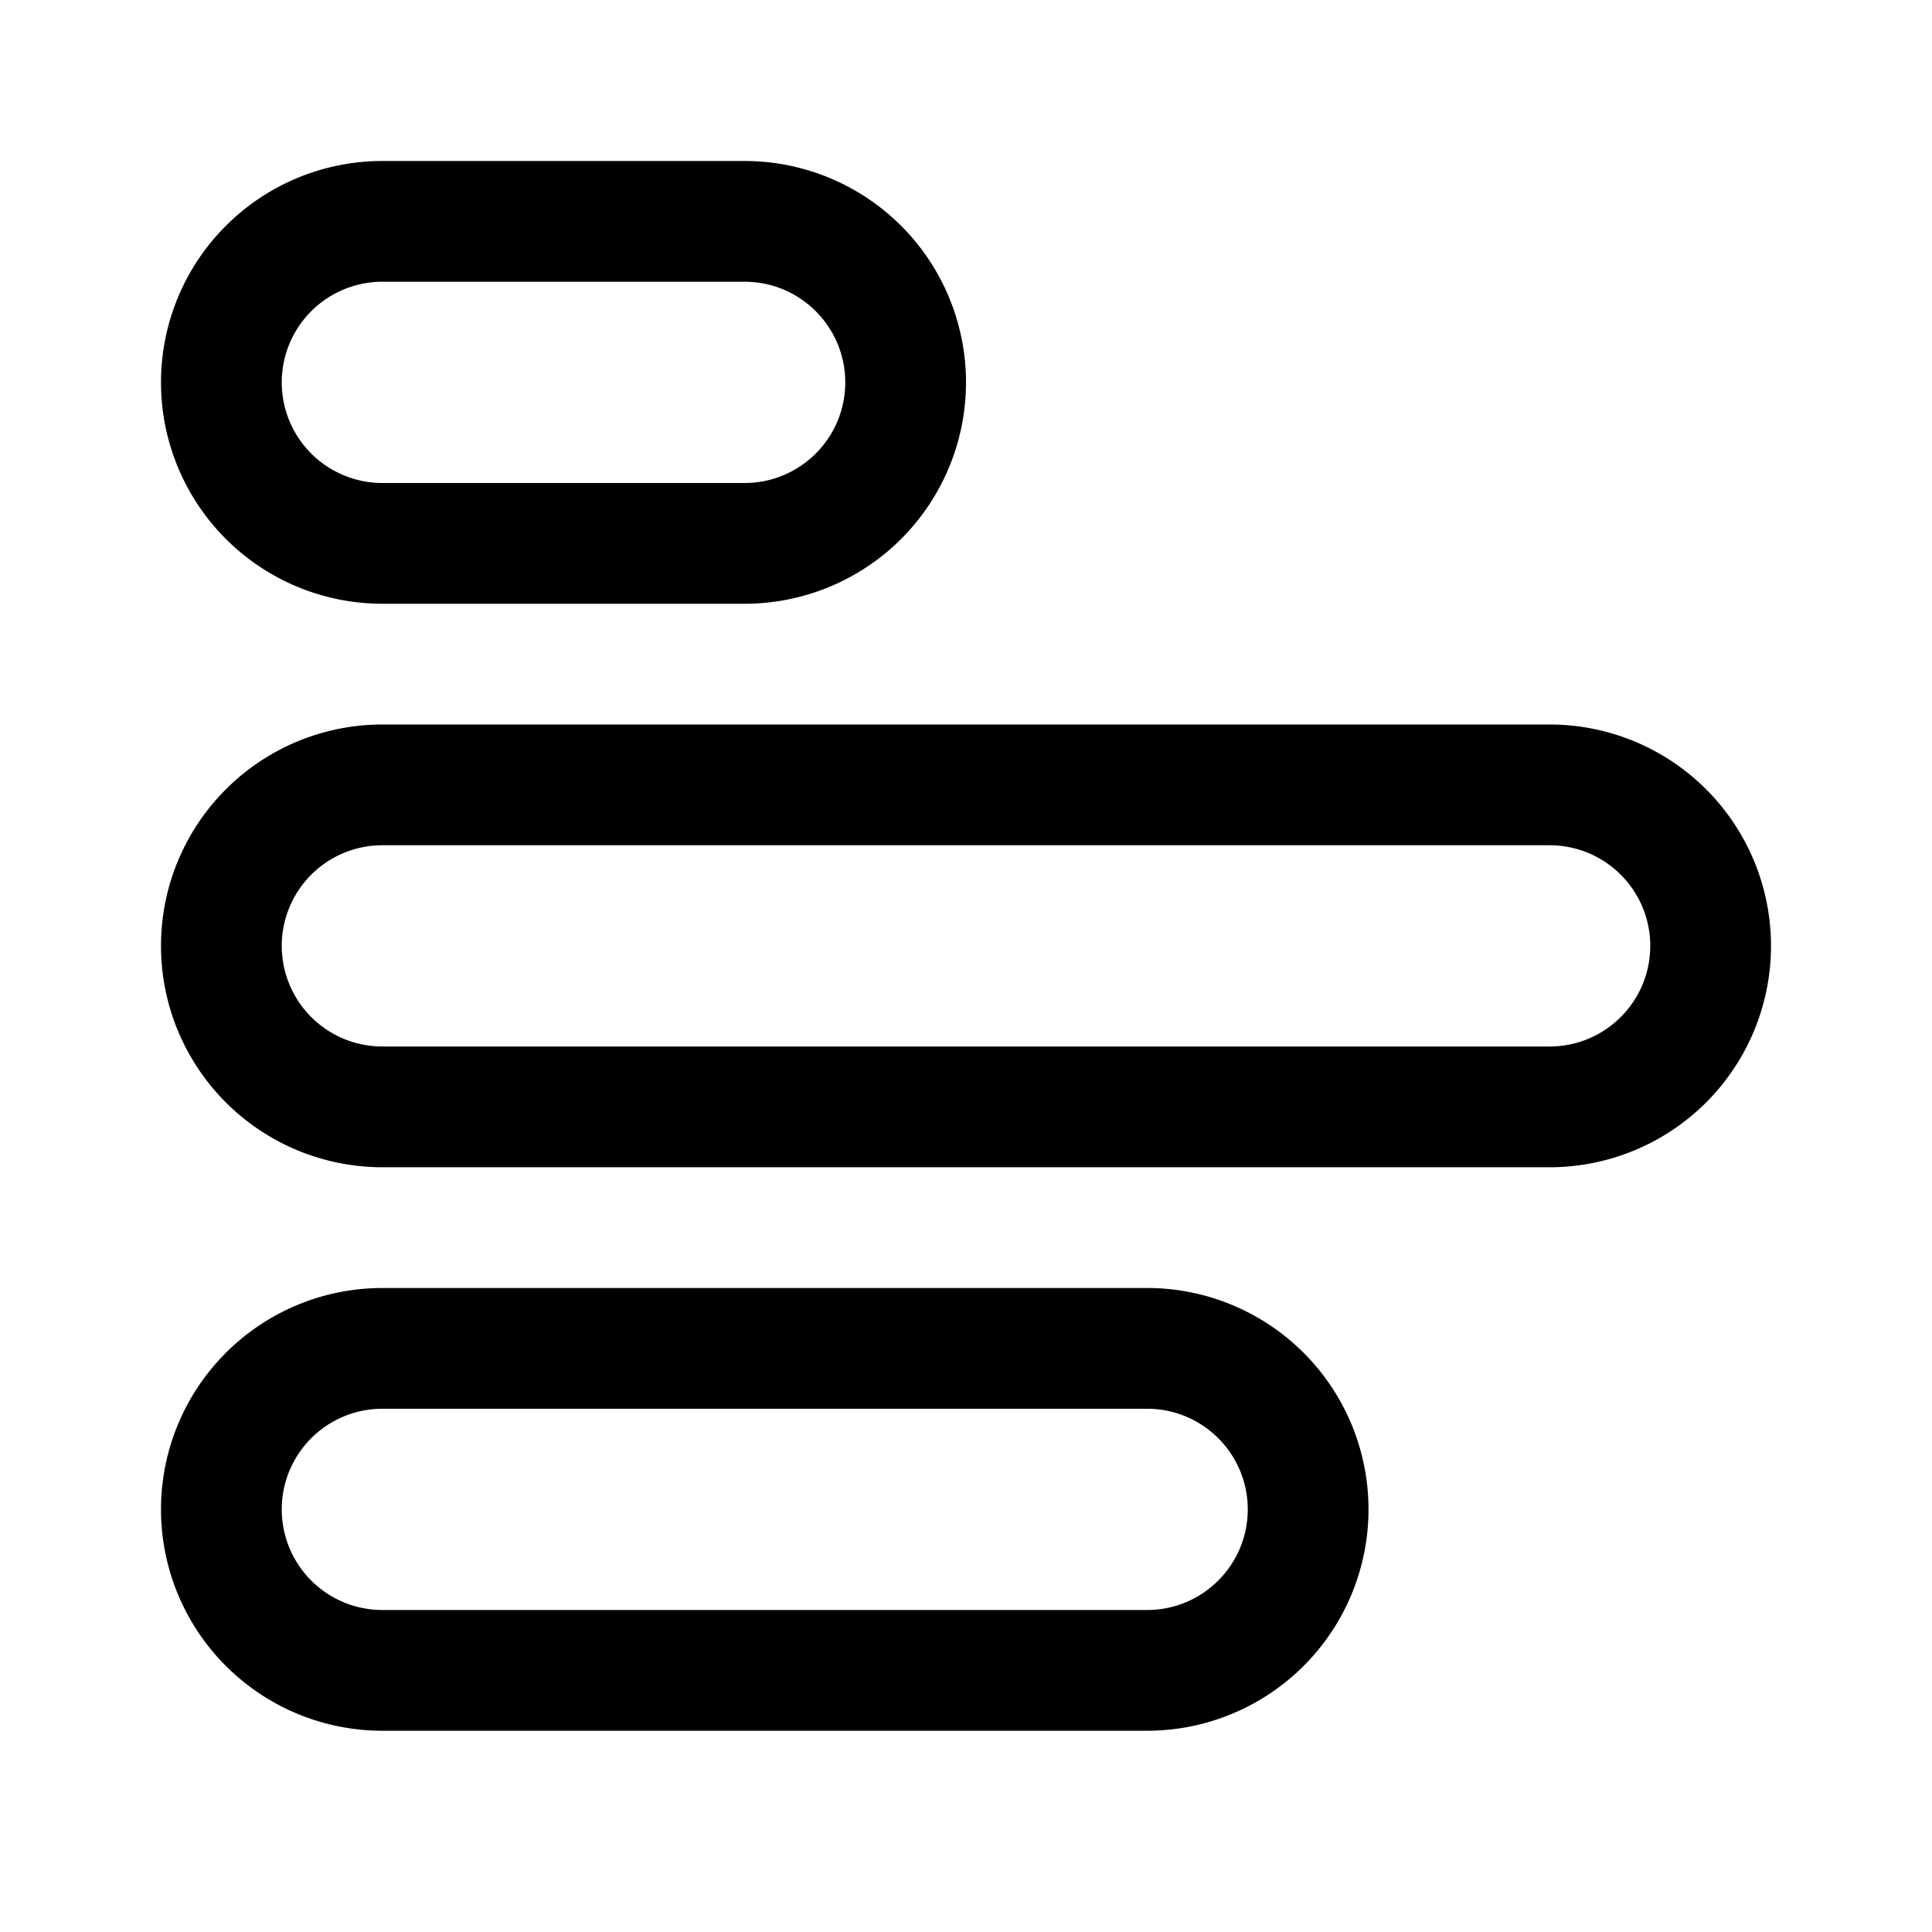
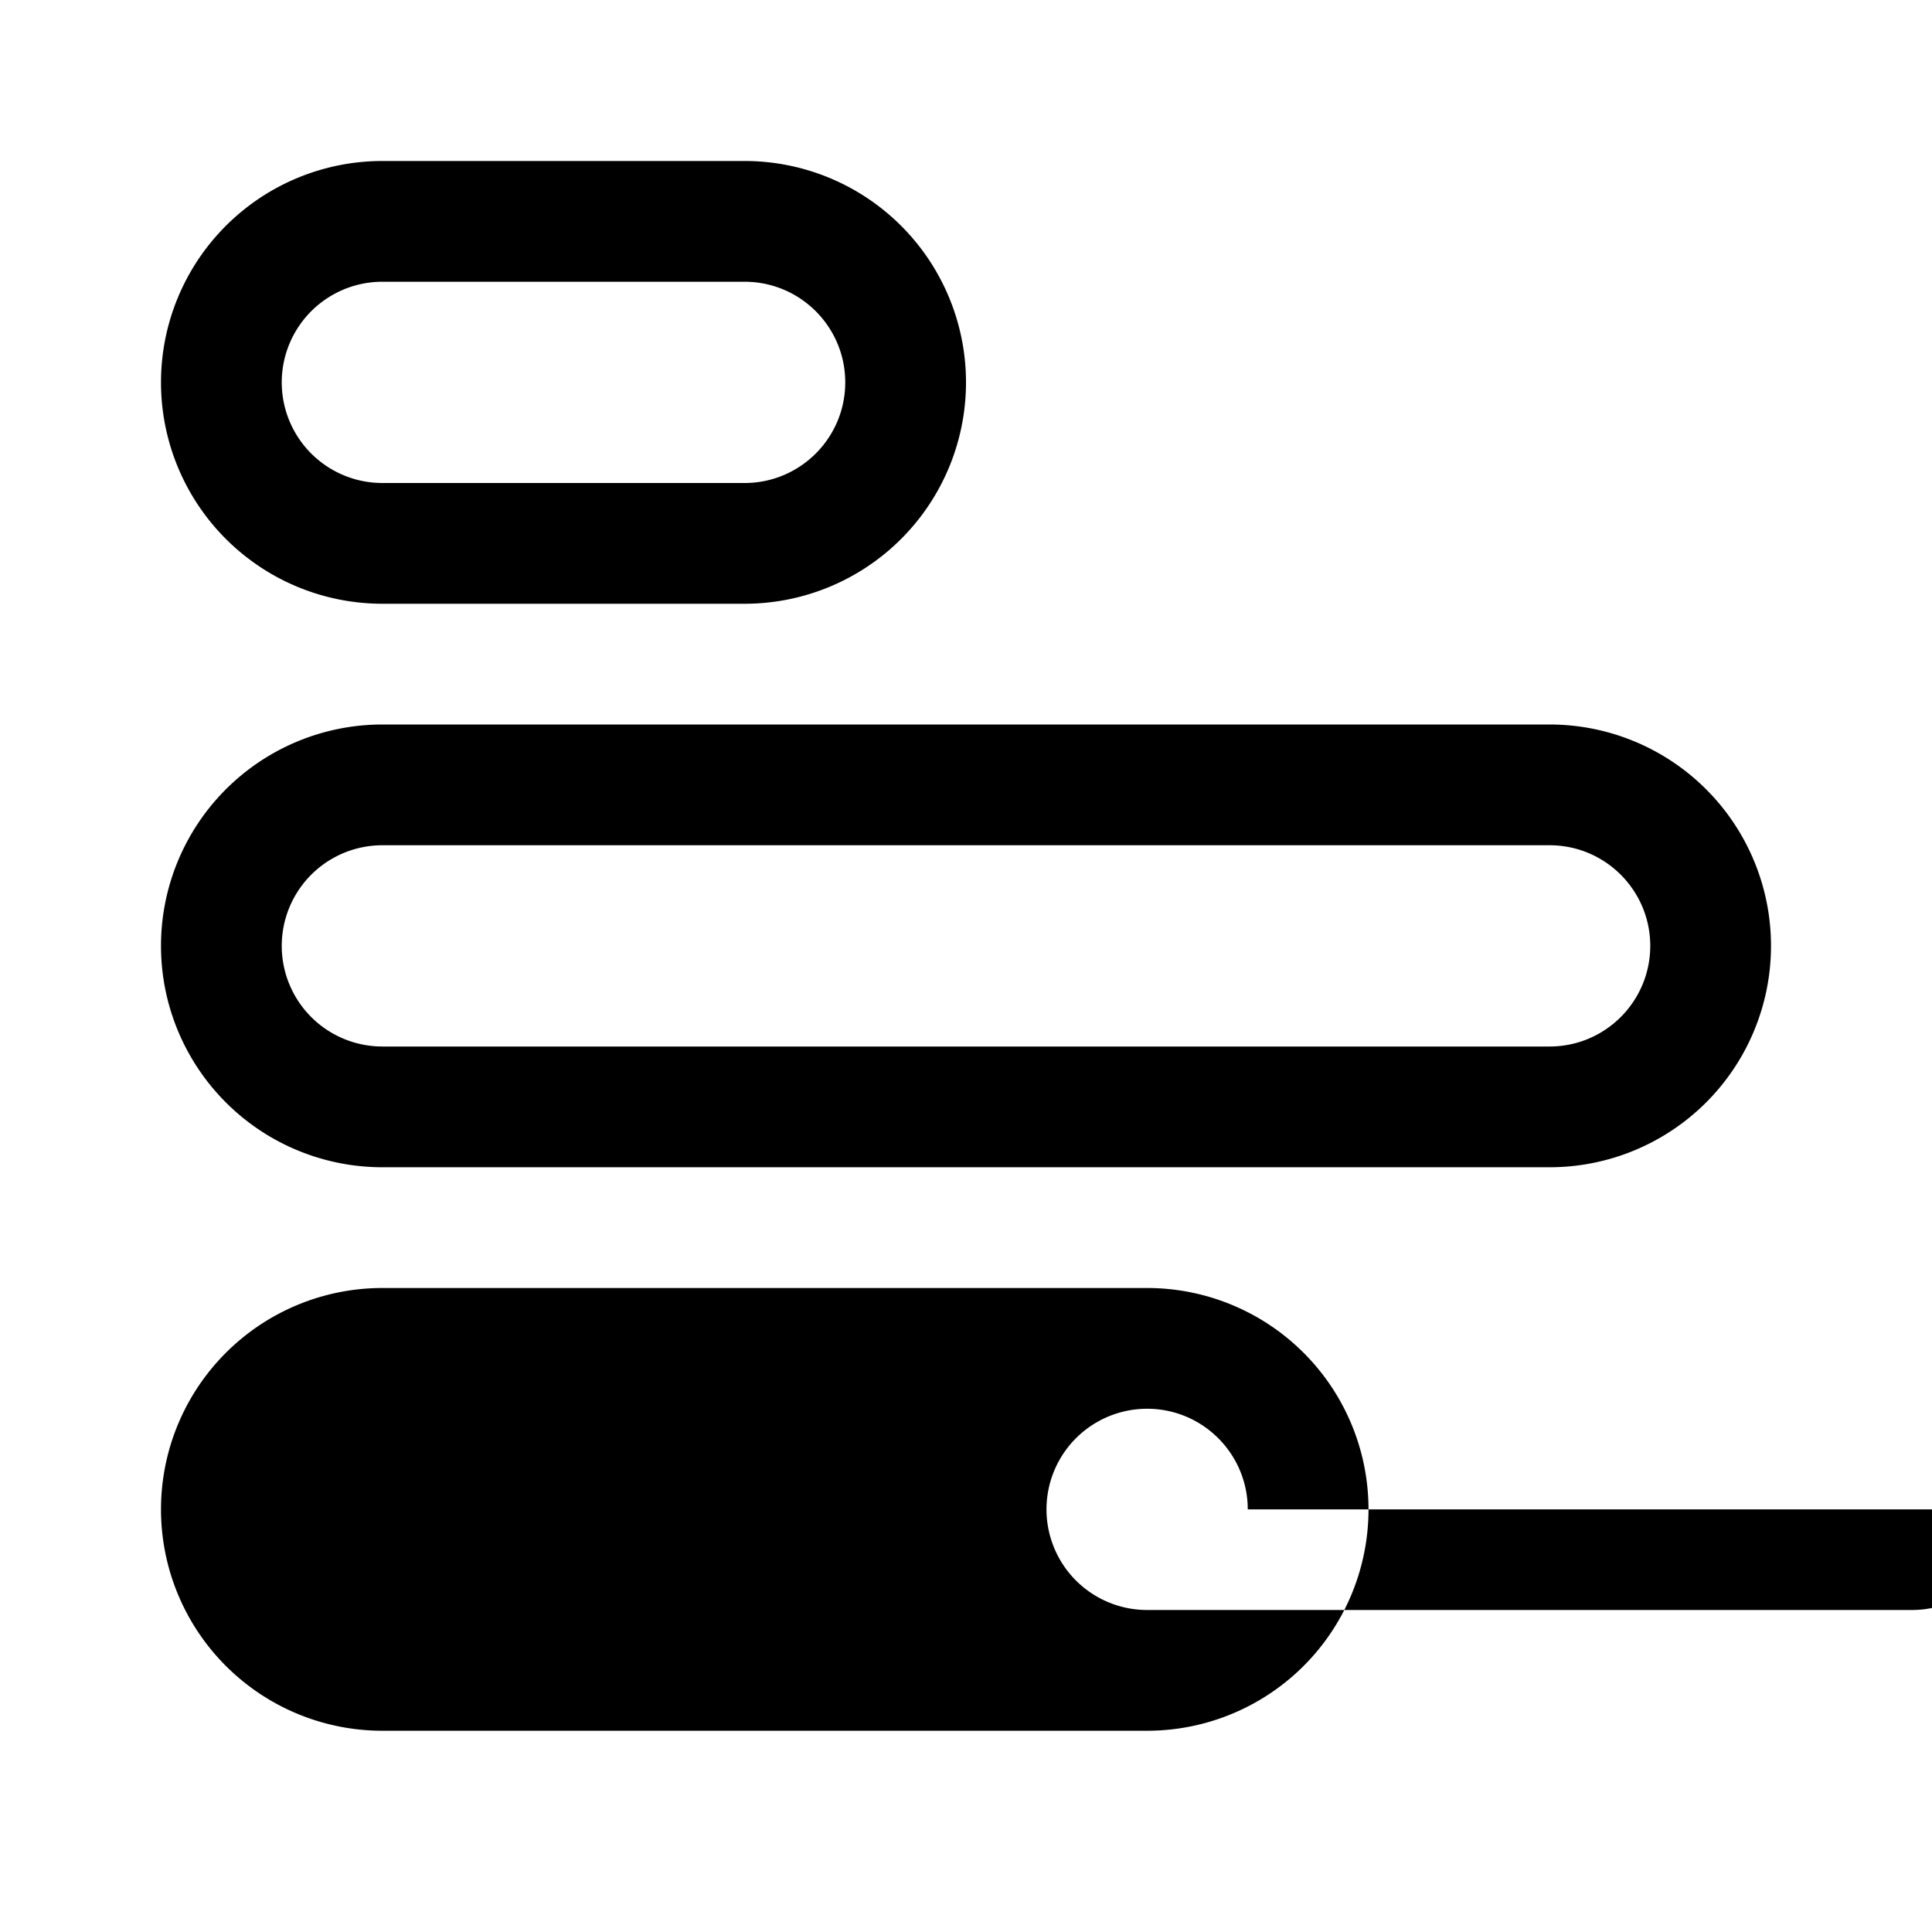
<svg xmlns="http://www.w3.org/2000/svg" width="24" height="24" viewBox="0 0 24 24">
-   <path d="M22 11.75a2.75 2.75 0 0 1-2.75 2.75H4.75a2.75 2.75 0 1 1 0-5.5h14.5A2.75 2.75 0 0 1 22 11.75Zm-5 7a2.75 2.75 0 0 1-2.75 2.75h-9.5a2.75 2.75 0 1 1 0-5.5h9.5A2.75 2.75 0 0 1 17 18.75Zm-5-14A2.75 2.75 0 0 1 9.25 7.5h-4.5a2.75 2.75 0 1 1 0-5.5h4.5A2.75 2.75 0 0 1 12 4.75Zm8.5 7c0-.69-.56-1.25-1.25-1.25H4.75a1.25 1.25 0 0 0 0 2.5h14.5c.69 0 1.25-.56 1.25-1.25Zm-5 7c0-.69-.56-1.25-1.25-1.25h-9.5a1.25 1.25 0 0 0 0 2.5h9.5c.69 0 1.25-.56 1.25-1.25Zm-5-14c0-.69-.56-1.25-1.25-1.25h-4.5a1.25 1.25 0 1 0 0 2.5h4.5c.69 0 1.25-.56 1.25-1.25Z" />
+   <path d="M22 11.75a2.75 2.75 0 0 1-2.75 2.75H4.75a2.75 2.75 0 1 1 0-5.5h14.5A2.75 2.75 0 0 1 22 11.75Zm-5 7a2.75 2.75 0 0 1-2.75 2.75h-9.5a2.75 2.75 0 1 1 0-5.5h9.5A2.75 2.75 0 0 1 17 18.75Zm-5-14A2.75 2.75 0 0 1 9.25 7.5h-4.5a2.75 2.75 0 1 1 0-5.5h4.5A2.75 2.75 0 0 1 12 4.75Zm8.5 7c0-.69-.56-1.25-1.25-1.25H4.75a1.25 1.25 0 0 0 0 2.5h14.5c.69 0 1.25-.56 1.25-1.25Zm-5 7c0-.69-.56-1.25-1.25-1.25a1.25 1.25 0 0 0 0 2.5h9.5c.69 0 1.25-.56 1.25-1.25Zm-5-14c0-.69-.56-1.25-1.25-1.25h-4.5a1.25 1.25 0 1 0 0 2.5h4.5c.69 0 1.25-.56 1.25-1.25Z" />
</svg>